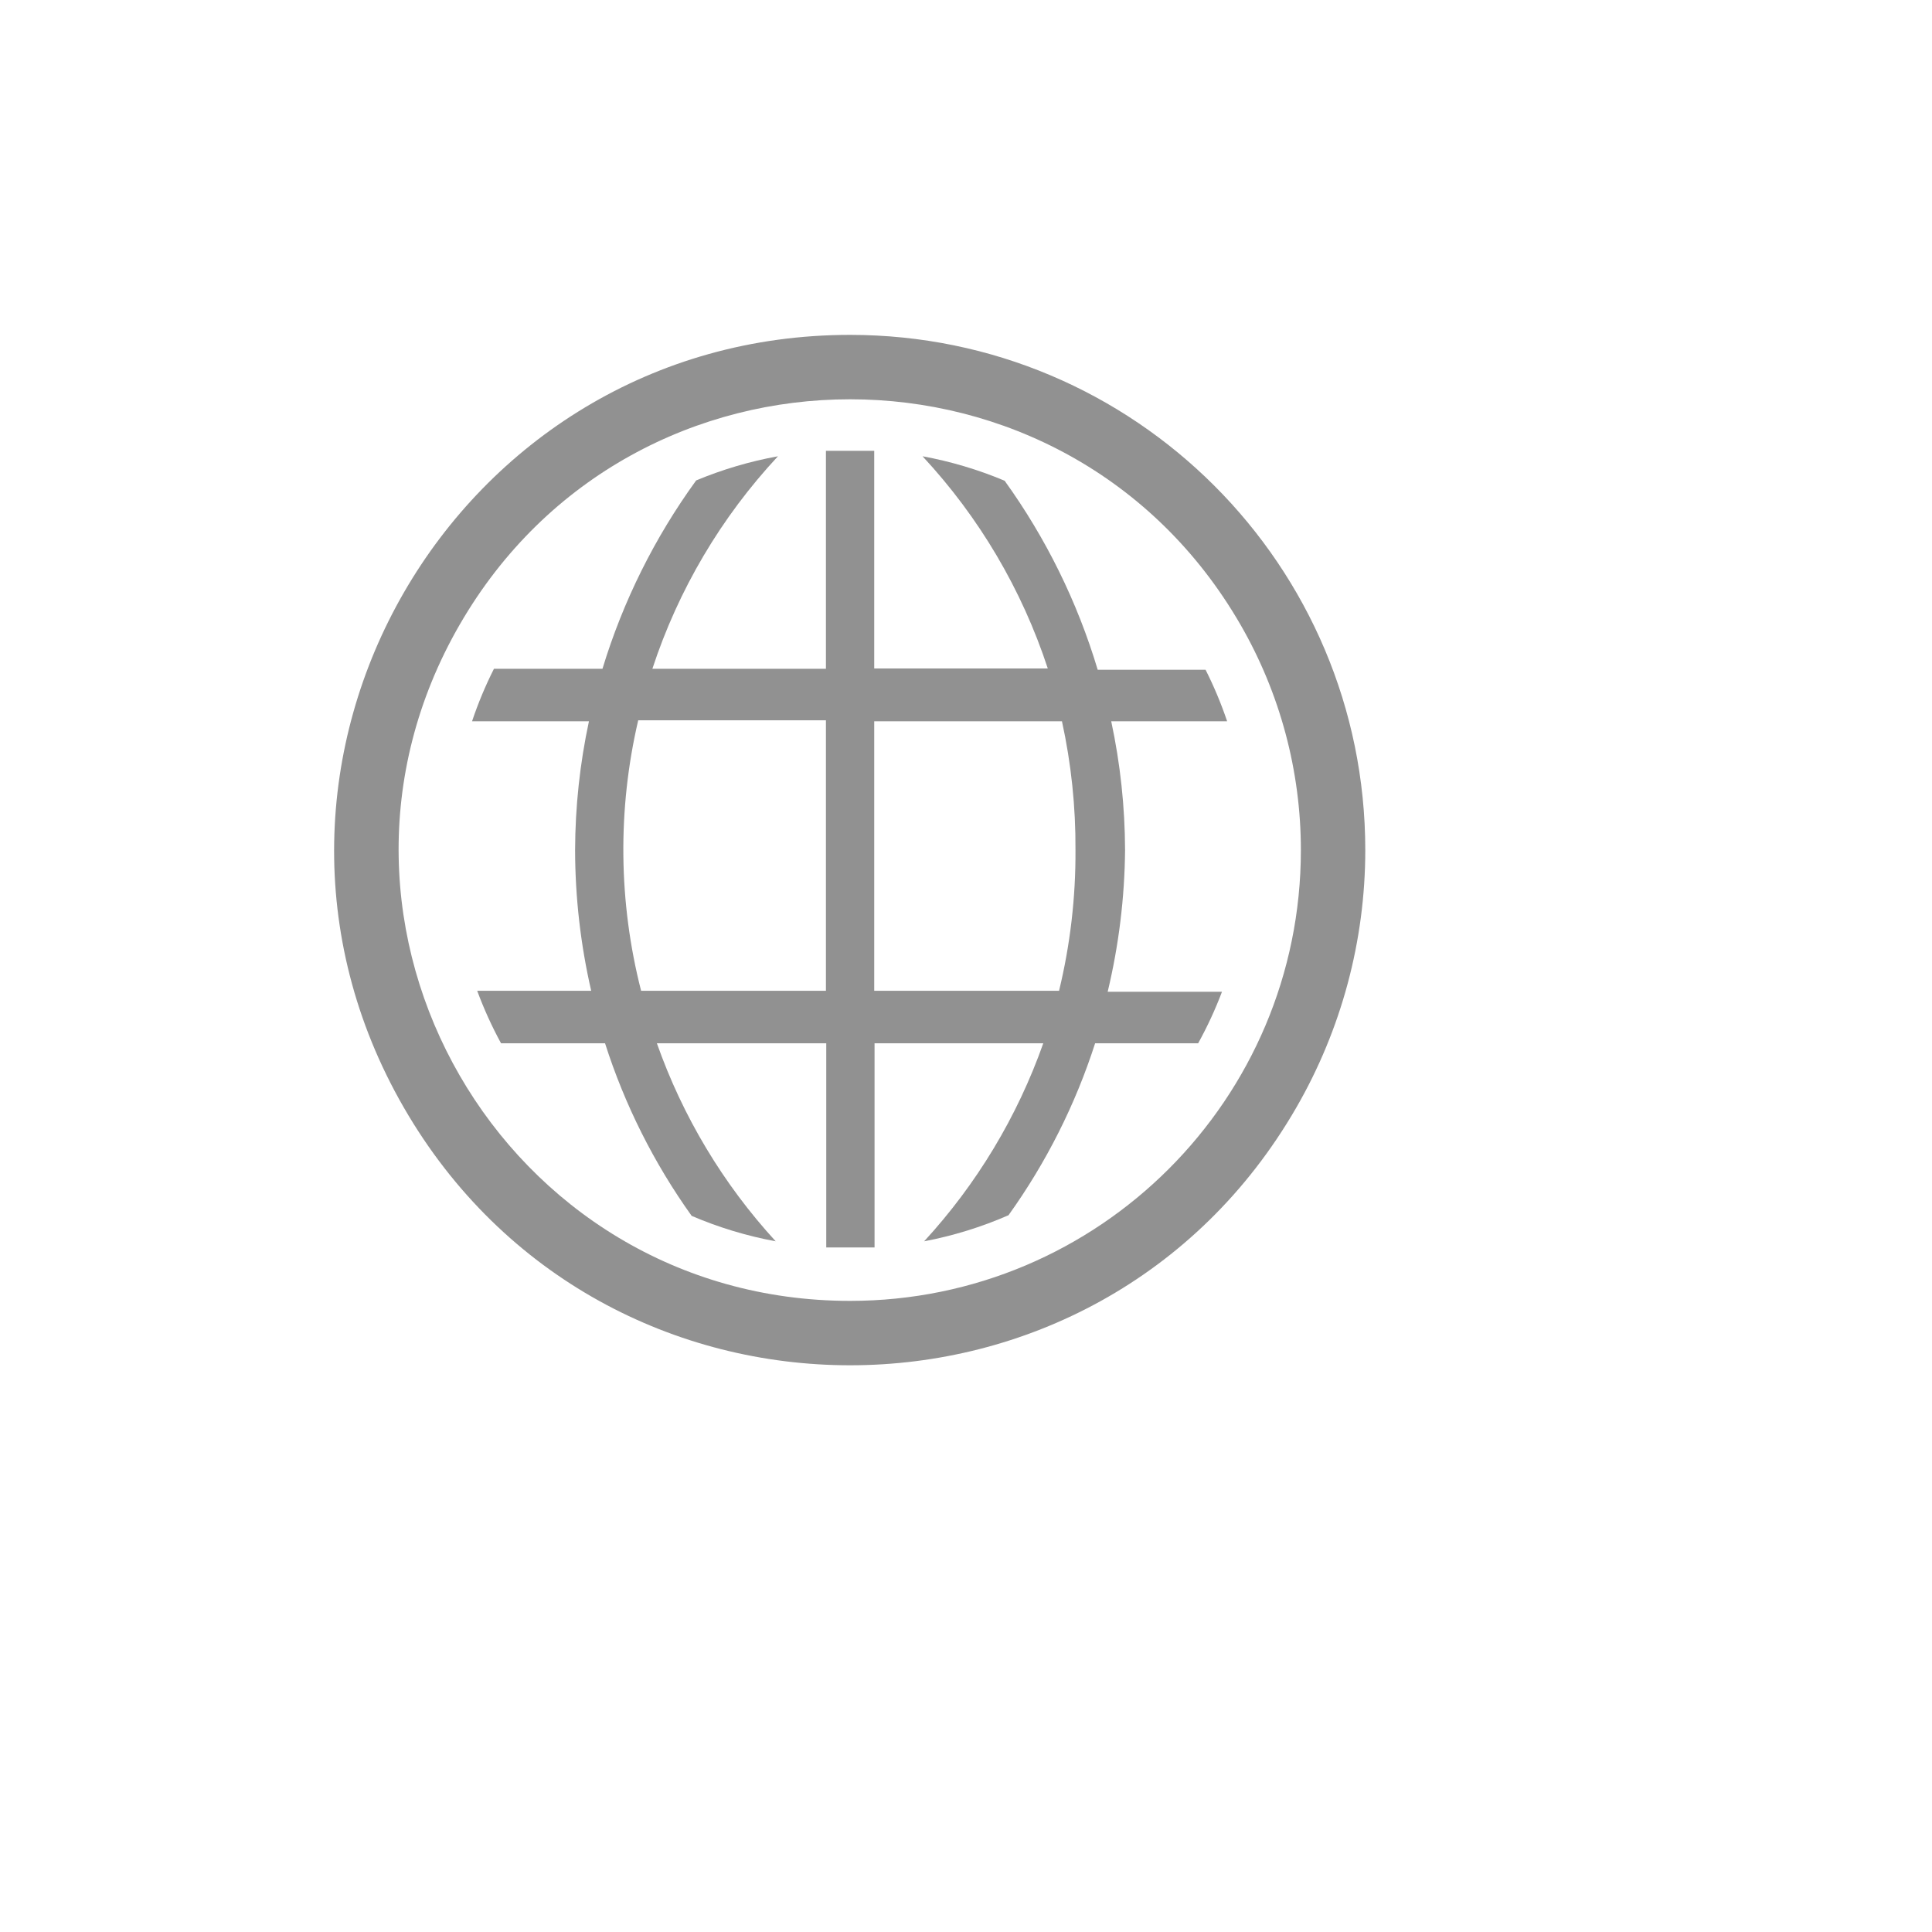
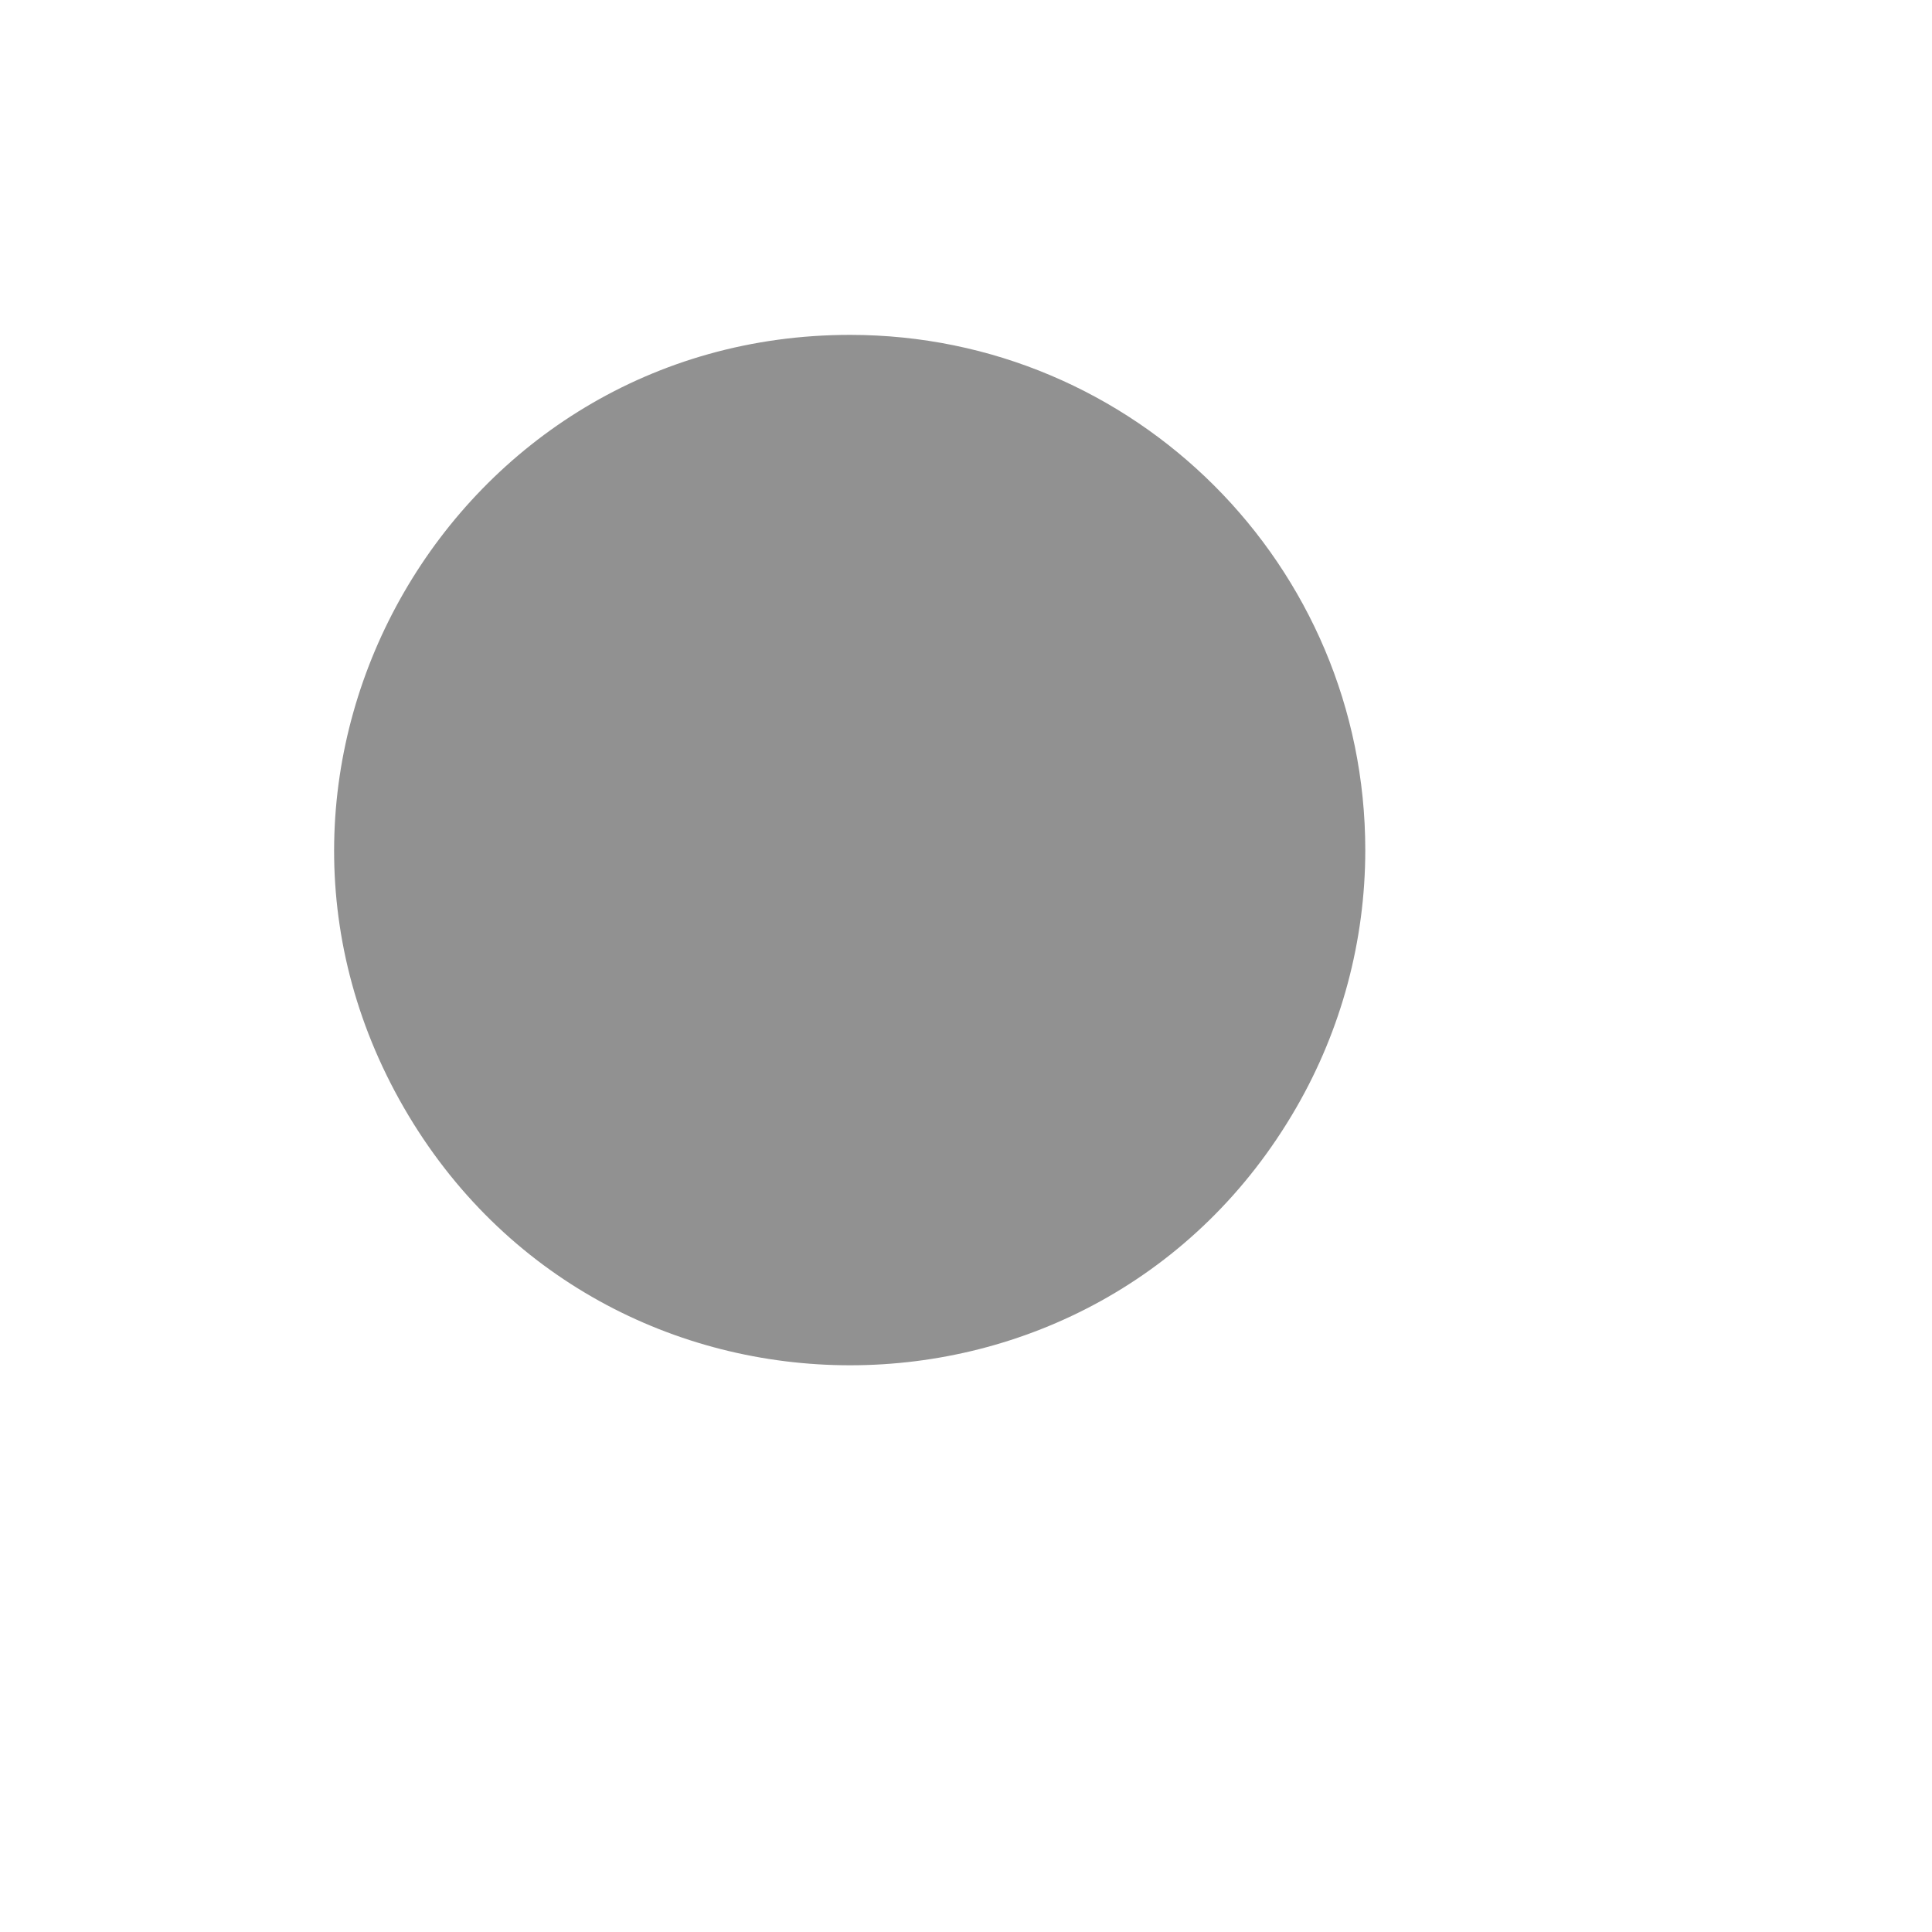
<svg xmlns="http://www.w3.org/2000/svg" version="1.1" width="100%" height="100%" id="svgWorkerArea" viewBox="-25 -25 625 625" style="background: white;">
  <defs id="defsdoc">
    <pattern id="patternBool" x="0" y="0" width="10" height="10" patternUnits="userSpaceOnUse" patternTransform="rotate(35)">
      <circle cx="5" cy="5" r="4" style="stroke: none;fill: #ff000070;" />
    </pattern>
  </defs>
  <g id="fileImp-894929632" class="cosito">
-     <path id="pathImp-507255018" fill="#91919144" class="grouped" d="M338.958 250C338.915 235.994 337.413 222.029 334.479 208.333 334.479 208.333 371.979 208.333 371.979 208.333 370.048 202.621 367.716 197.051 365 191.667 365 191.667 330.104 191.667 330.104 191.667 323.545 169.751 313.37 149.084 300 130.521 291.458 126.929 282.552 124.275 273.438 122.604 291.753 142.283 305.579 165.705 313.958 191.25 313.958 191.25 257.812 191.25 257.812 191.25 257.812 191.25 257.812 120.833 257.812 120.833 255.208 120.833 252.5 120.833 249.792 120.833 247.083 120.833 244.688 120.833 242.188 120.833 242.188 120.833 242.188 191.354 242.188 191.354 242.188 191.354 186.042 191.354 186.042 191.354 194.439 165.762 208.3 142.304 226.667 122.604 217.592 124.247 208.721 126.867 200.208 130.417 186.786 148.902 176.542 169.498 169.896 191.354 169.896 191.354 134.792 191.354 134.792 191.354 132.027 196.837 129.659 202.512 127.708 208.333 127.708 208.333 165.521 208.333 165.521 208.333 162.587 222.029 161.085 235.994 161.042 250 161.071 265.321 162.818 280.59 166.25 295.521 166.25 295.521 129.375 295.521 129.375 295.521 131.53 301.359 134.106 307.034 137.083 312.5 137.083 312.5 170.729 312.5 170.729 312.5 177.106 332.456 186.56 351.294 198.75 368.333 207.479 372.077 216.598 374.837 225.938 376.562 208.936 358.019 195.863 336.227 187.5 312.5 187.5 312.5 242.292 312.5 242.292 312.5 242.292 312.5 242.292 378.542 242.292 378.542 244.792 378.542 247.396 378.542 249.896 378.542 252.396 378.542 255.208 378.542 257.917 378.542 257.917 378.542 257.917 312.5 257.917 312.5 257.917 312.5 312.5 312.5 312.5 312.5 304.109 336.238 290.999 358.029 273.958 376.562 283.342 374.778 292.496 371.948 301.25 368.125 313.42 351.15 322.874 332.383 329.271 312.5 329.271 312.5 362.604 312.5 362.604 312.5 365.568 307.135 368.144 301.566 370.312 295.833 370.312 295.833 333.333 295.833 333.333 295.833 336.929 280.817 338.817 265.441 338.958 250 338.958 250 338.958 250 338.958 250M242.188 295.521C242.188 295.521 182.396 295.521 182.396 295.521 175.062 266.852 174.741 236.84 181.458 208.021 181.458 208.021 242.188 208.021 242.188 208.021 242.188 208.021 242.188 295.521 242.188 295.521M317.604 295.521C317.604 295.521 257.812 295.521 257.812 295.521 257.812 295.521 257.812 208.333 257.812 208.333 257.812 208.333 318.542 208.333 318.542 208.333 321.534 222.018 323.001 235.992 322.917 250 323.001 265.333 321.218 280.62 317.604 295.521 317.604 295.521 317.604 295.521 317.604 295.521" />
-     <path id="pathImp-833786806" fill="#91919144" class="grouped" d="M250 83.333C121.7 83.333 41.513 222.222 105.662 333.333 169.812 444.445 330.188 444.445 394.337 333.333 408.966 307.997 416.667 279.256 416.667 250 416.667 157.952 342.048 83.333 250 83.333 250 83.333 250 83.333 250 83.333M250 395.833C137.738 395.833 67.573 274.305 123.704 177.083 179.835 79.862 320.165 79.862 376.296 177.083 389.095 199.253 395.833 224.401 395.833 250 395.833 330.542 330.542 395.833 250 395.833 250 395.833 250 395.833 250 395.833" />
+     <path id="pathImp-833786806" fill="#91919144" class="grouped" d="M250 83.333C121.7 83.333 41.513 222.222 105.662 333.333 169.812 444.445 330.188 444.445 394.337 333.333 408.966 307.997 416.667 279.256 416.667 250 416.667 157.952 342.048 83.333 250 83.333 250 83.333 250 83.333 250 83.333M250 395.833" />
    <path id="rectImp-813625516" fill="#91919144" fill-opacity="0" class="grouped" d="M62.5 62.5C62.5 62.5 437.5 62.5 437.5 62.5 437.5 62.5 437.5 437.5 437.5 437.5 437.5 437.5 62.5 437.5 62.5 437.5 62.5 437.5 62.5 62.5 62.5 62.5 62.5 62.5 62.5 62.5 62.5 62.5" />
  </g>
</svg>